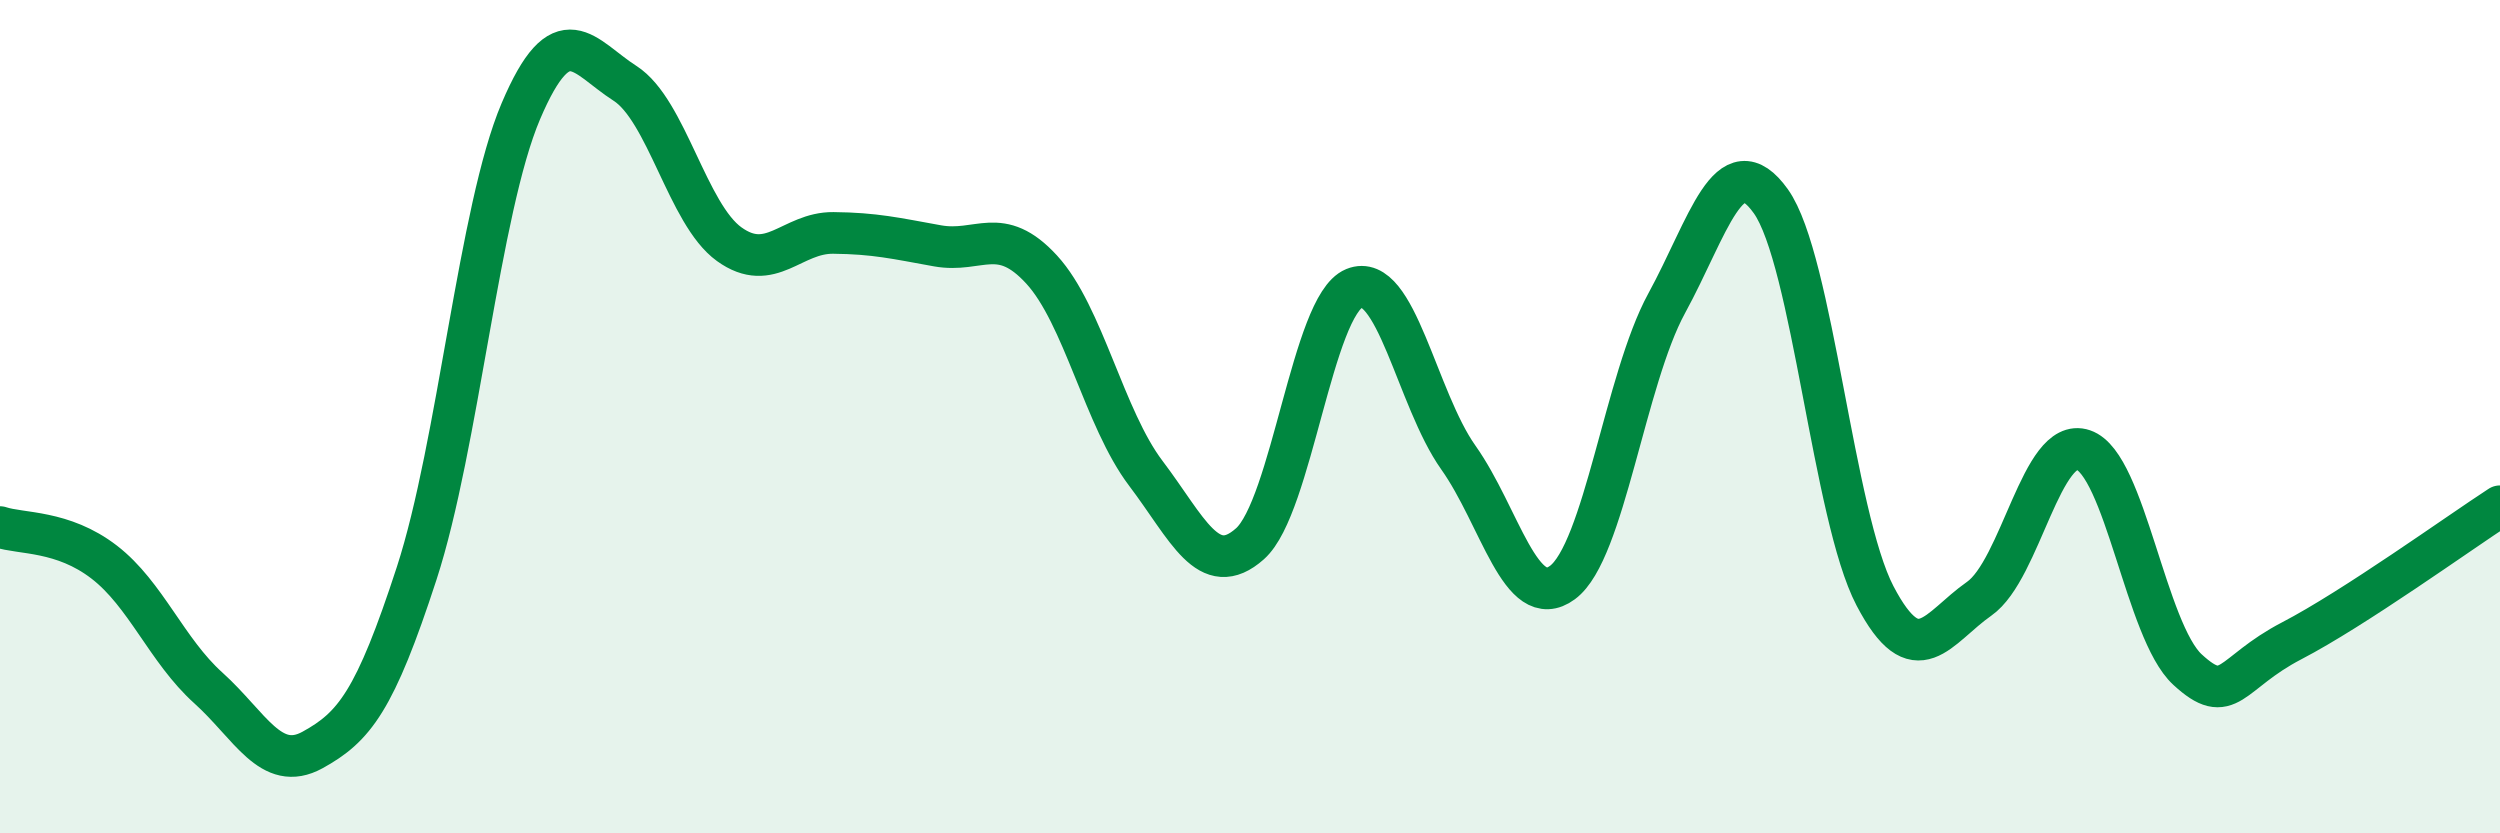
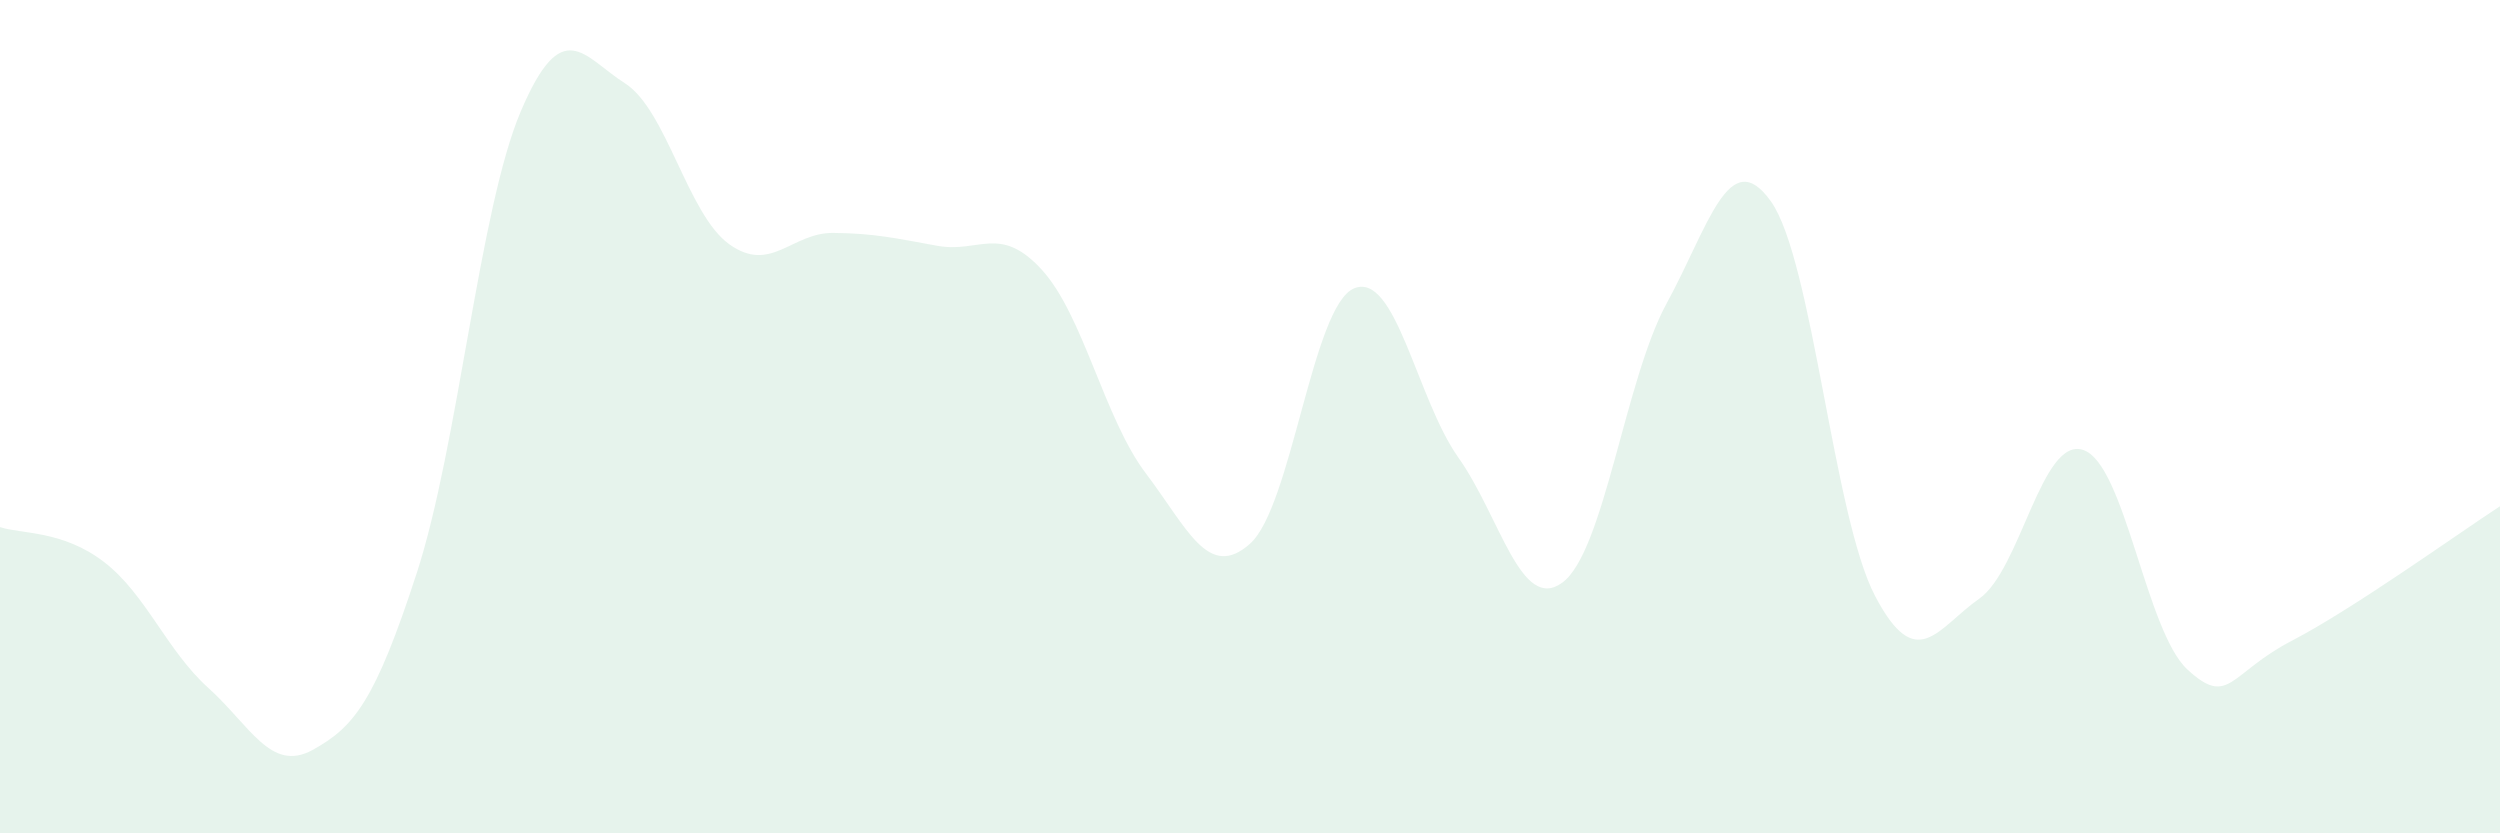
<svg xmlns="http://www.w3.org/2000/svg" width="60" height="20" viewBox="0 0 60 20">
  <path d="M 0,12.65 C 0.5,12.82 1.5,12.72 2.5,13.49 C 3.5,14.26 4,15.61 5,16.51 C 6,17.41 6.5,18.55 7.5,18 C 8.5,17.45 9,16.83 10,13.76 C 11,10.69 11.5,5.02 12.5,2.67 C 13.5,0.32 14,1.36 15,2 C 16,2.64 16.5,5.14 17.5,5.86 C 18.5,6.58 19,5.58 20,5.59 C 21,5.6 21.5,5.72 22.5,5.9 C 23.5,6.08 24,5.38 25,6.47 C 26,7.56 26.5,10.04 27.5,11.36 C 28.5,12.68 29,13.94 30,13.05 C 31,12.16 31.5,7.33 32.5,6.92 C 33.5,6.51 34,9.57 35,10.98 C 36,12.39 36.5,14.72 37.5,13.98 C 38.5,13.24 39,9.11 40,7.28 C 41,5.45 41.5,3.43 42.5,4.83 C 43.5,6.23 44,12.39 45,14.3 C 46,16.21 46.5,15.07 47.5,14.37 C 48.5,13.67 49,10.46 50,10.8 C 51,11.14 51.5,15.15 52.5,16.07 C 53.5,16.99 53.5,16.16 55,15.38 C 56.5,14.6 59,12.8 60,12.15L60 20L0 20Z" fill="#008740" opacity="0.1" stroke-linecap="round" stroke-linejoin="round" />
-   <path d="M 0,12.65 C 0.5,12.82 1.5,12.72 2.5,13.49 C 3.5,14.26 4,15.61 5,16.51 C 6,17.41 6.5,18.55 7.5,18 C 8.5,17.45 9,16.83 10,13.76 C 11,10.69 11.5,5.02 12.5,2.67 C 13.5,0.32 14,1.36 15,2 C 16,2.64 16.5,5.14 17.5,5.86 C 18.5,6.58 19,5.58 20,5.59 C 21,5.6 21.5,5.72 22.5,5.9 C 23.5,6.08 24,5.38 25,6.47 C 26,7.56 26.5,10.04 27.5,11.36 C 28.5,12.68 29,13.94 30,13.05 C 31,12.16 31.5,7.33 32.5,6.92 C 33.5,6.51 34,9.57 35,10.98 C 36,12.39 36.5,14.72 37.5,13.98 C 38.5,13.24 39,9.11 40,7.28 C 41,5.45 41.5,3.43 42.5,4.83 C 43.5,6.23 44,12.39 45,14.3 C 46,16.21 46.5,15.07 47.5,14.37 C 48.5,13.67 49,10.46 50,10.8 C 51,11.14 51.5,15.15 52.5,16.07 C 53.5,16.99 53.5,16.16 55,15.38 C 56.5,14.6 59,12.8 60,12.15" stroke="#008740" stroke-width="1" fill="none" stroke-linecap="round" stroke-linejoin="round" />
</svg>